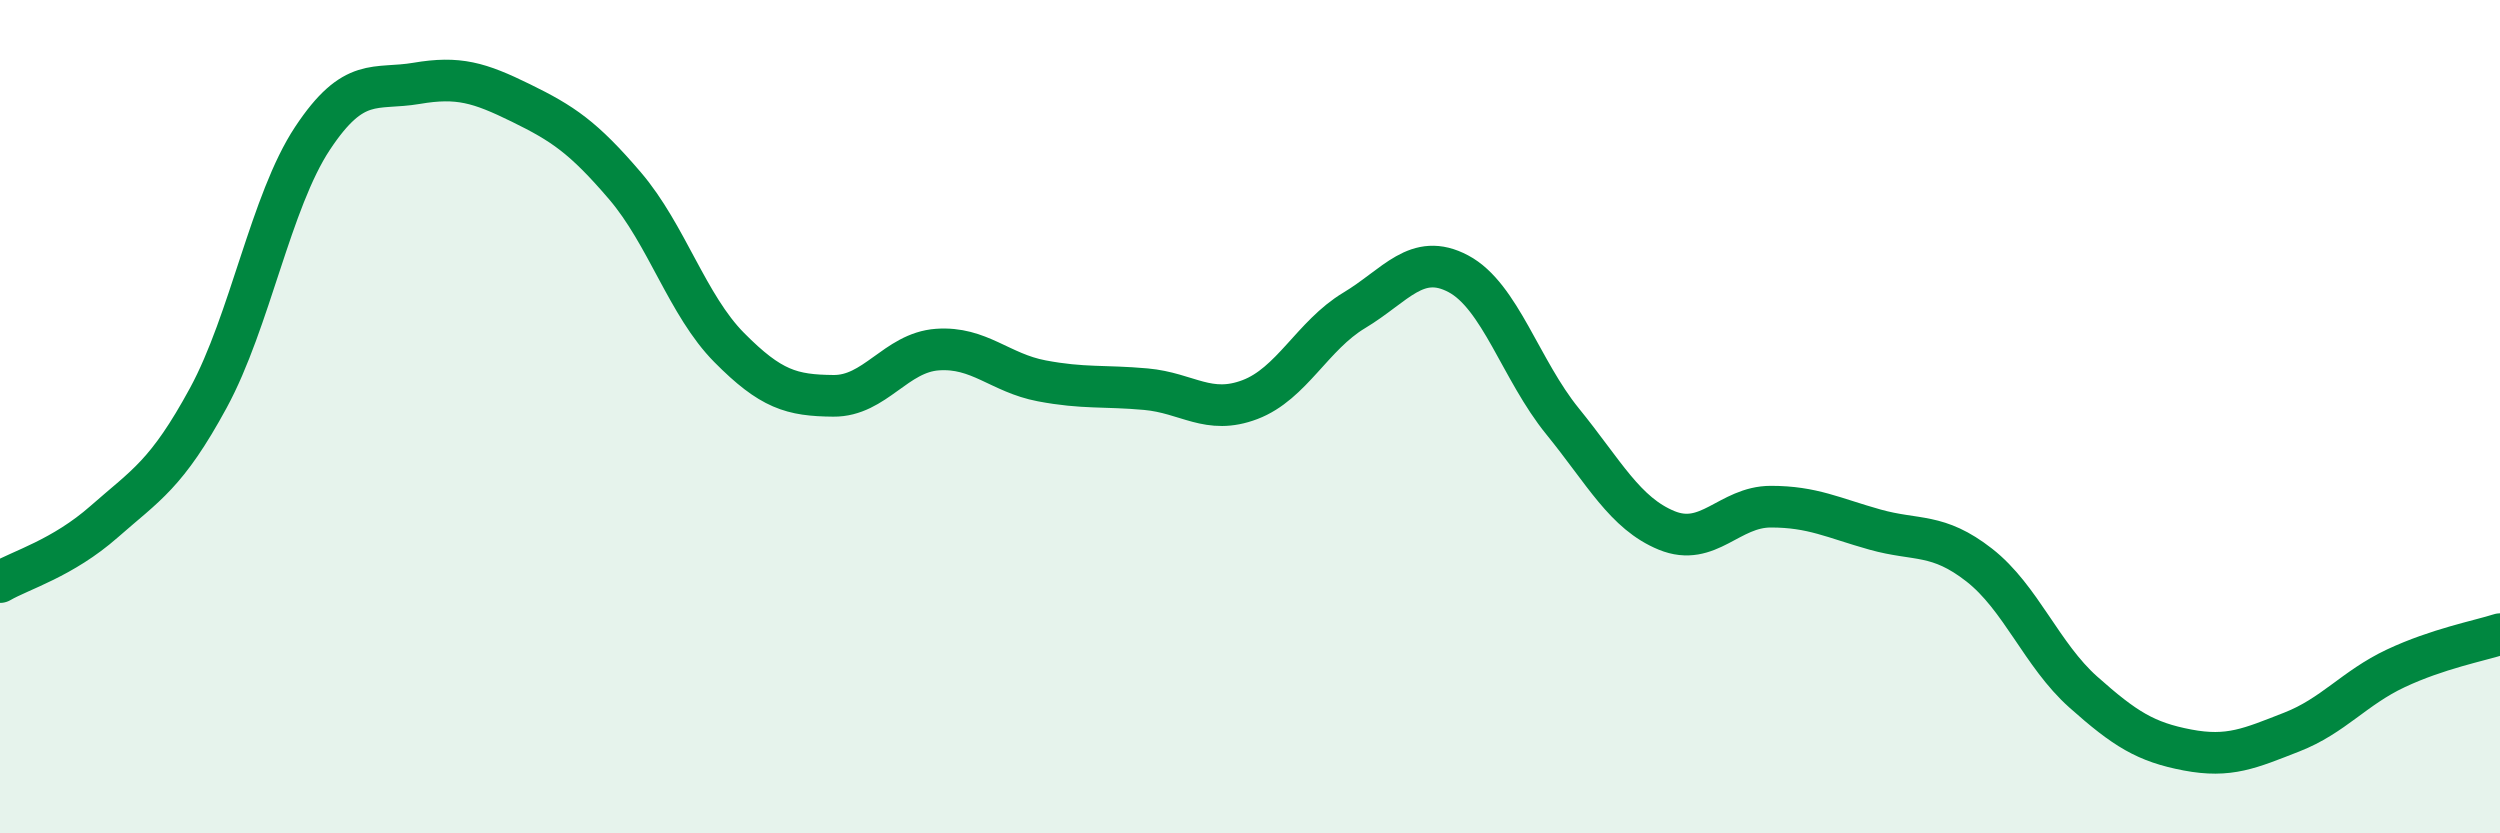
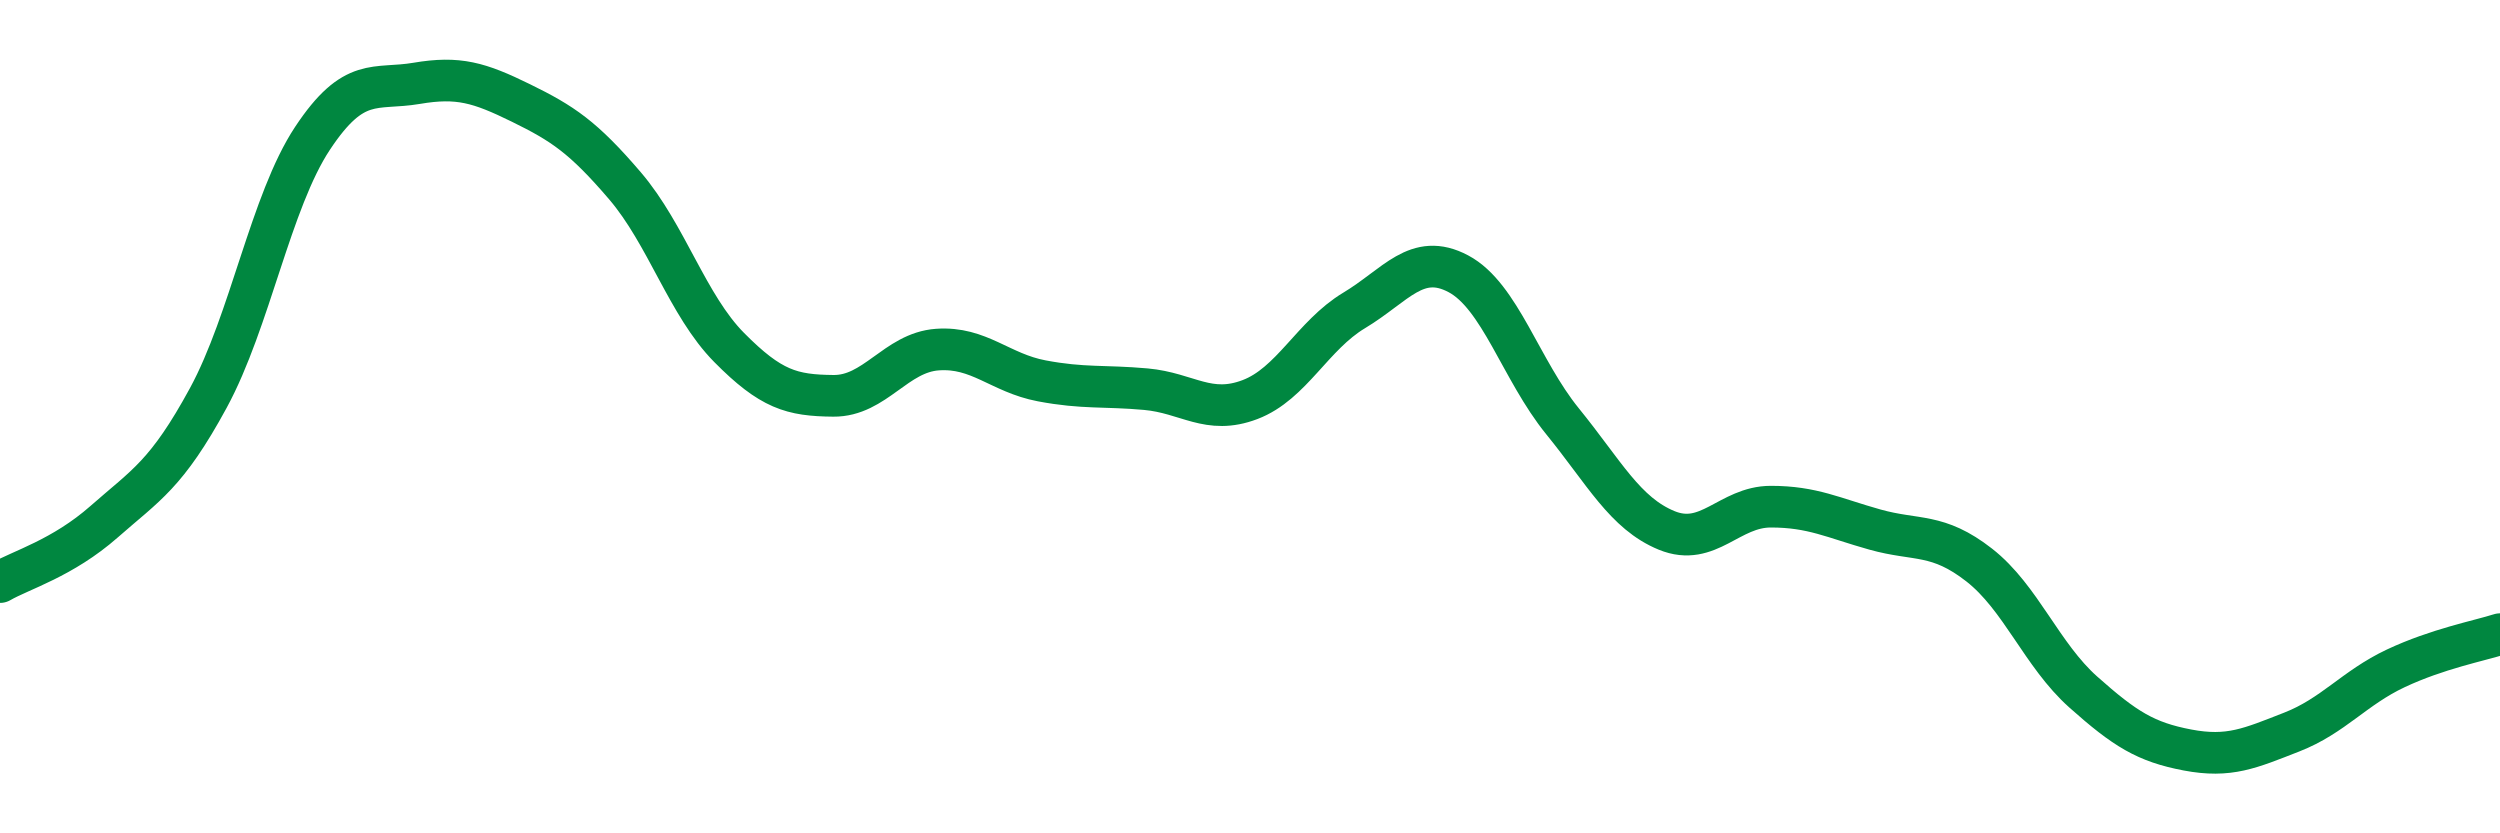
<svg xmlns="http://www.w3.org/2000/svg" width="60" height="20" viewBox="0 0 60 20">
-   <path d="M 0,13.97 C 0.5,13.68 1.5,13.4 2.5,12.52 C 3.5,11.64 4,11.39 5,9.55 C 6,7.71 6.5,4.83 7.5,3.32 C 8.5,1.81 9,2.17 10,2 C 11,1.83 11.5,1.98 12.5,2.47 C 13.5,2.96 14,3.29 15,4.46 C 16,5.63 16.5,7.33 17.5,8.34 C 18.5,9.35 19,9.49 20,9.5 C 21,9.51 21.5,8.46 22.5,8.39 C 23.5,8.32 24,8.95 25,9.14 C 26,9.33 26.5,9.25 27.5,9.34 C 28.5,9.43 29,9.97 30,9.59 C 31,9.21 31.5,8.05 32.5,7.45 C 33.5,6.85 34,6.04 35,6.57 C 36,7.1 36.5,8.88 37.5,10.11 C 38.5,11.34 39,12.32 40,12.73 C 41,13.14 41.5,12.16 42.5,12.16 C 43.5,12.16 44,12.43 45,12.71 C 46,12.99 46.5,12.78 47.5,13.56 C 48.5,14.34 49,15.72 50,16.61 C 51,17.5 51.5,17.81 52.5,18 C 53.5,18.19 54,17.96 55,17.57 C 56,17.18 56.5,16.51 57.5,16.04 C 58.5,15.57 59.5,15.38 60,15.22L60 20L0 20Z" fill="#008740" opacity="0.1" stroke-linecap="round" stroke-linejoin="round" />
  <path d="M 0,13.97 C 0.5,13.68 1.5,13.4 2.5,12.52 C 3.5,11.64 4,11.39 5,9.55 C 6,7.71 6.5,4.83 7.5,3.32 C 8.5,1.81 9,2.17 10,2 C 11,1.83 11.5,1.98 12.5,2.47 C 13.5,2.96 14,3.29 15,4.46 C 16,5.63 16.5,7.33 17.5,8.34 C 18.5,9.35 19,9.49 20,9.5 C 21,9.51 21.5,8.46 22.5,8.39 C 23.5,8.32 24,8.95 25,9.14 C 26,9.33 26.5,9.25 27.5,9.34 C 28.5,9.43 29,9.97 30,9.59 C 31,9.21 31.5,8.05 32.5,7.45 C 33.5,6.85 34,6.04 35,6.57 C 36,7.1 36.5,8.88 37.5,10.11 C 38.5,11.34 39,12.32 40,12.73 C 41,13.14 41.5,12.16 42.5,12.16 C 43.5,12.16 44,12.43 45,12.71 C 46,12.99 46.5,12.78 47.5,13.56 C 48.5,14.34 49,15.72 50,16.61 C 51,17.5 51.5,17.81 52.5,18 C 53.5,18.19 54,17.96 55,17.57 C 56,17.18 56.5,16.51 57.5,16.04 C 58.5,15.57 59.5,15.38 60,15.22" stroke="#008740" stroke-width="1" fill="none" stroke-linecap="round" stroke-linejoin="round" />
</svg>